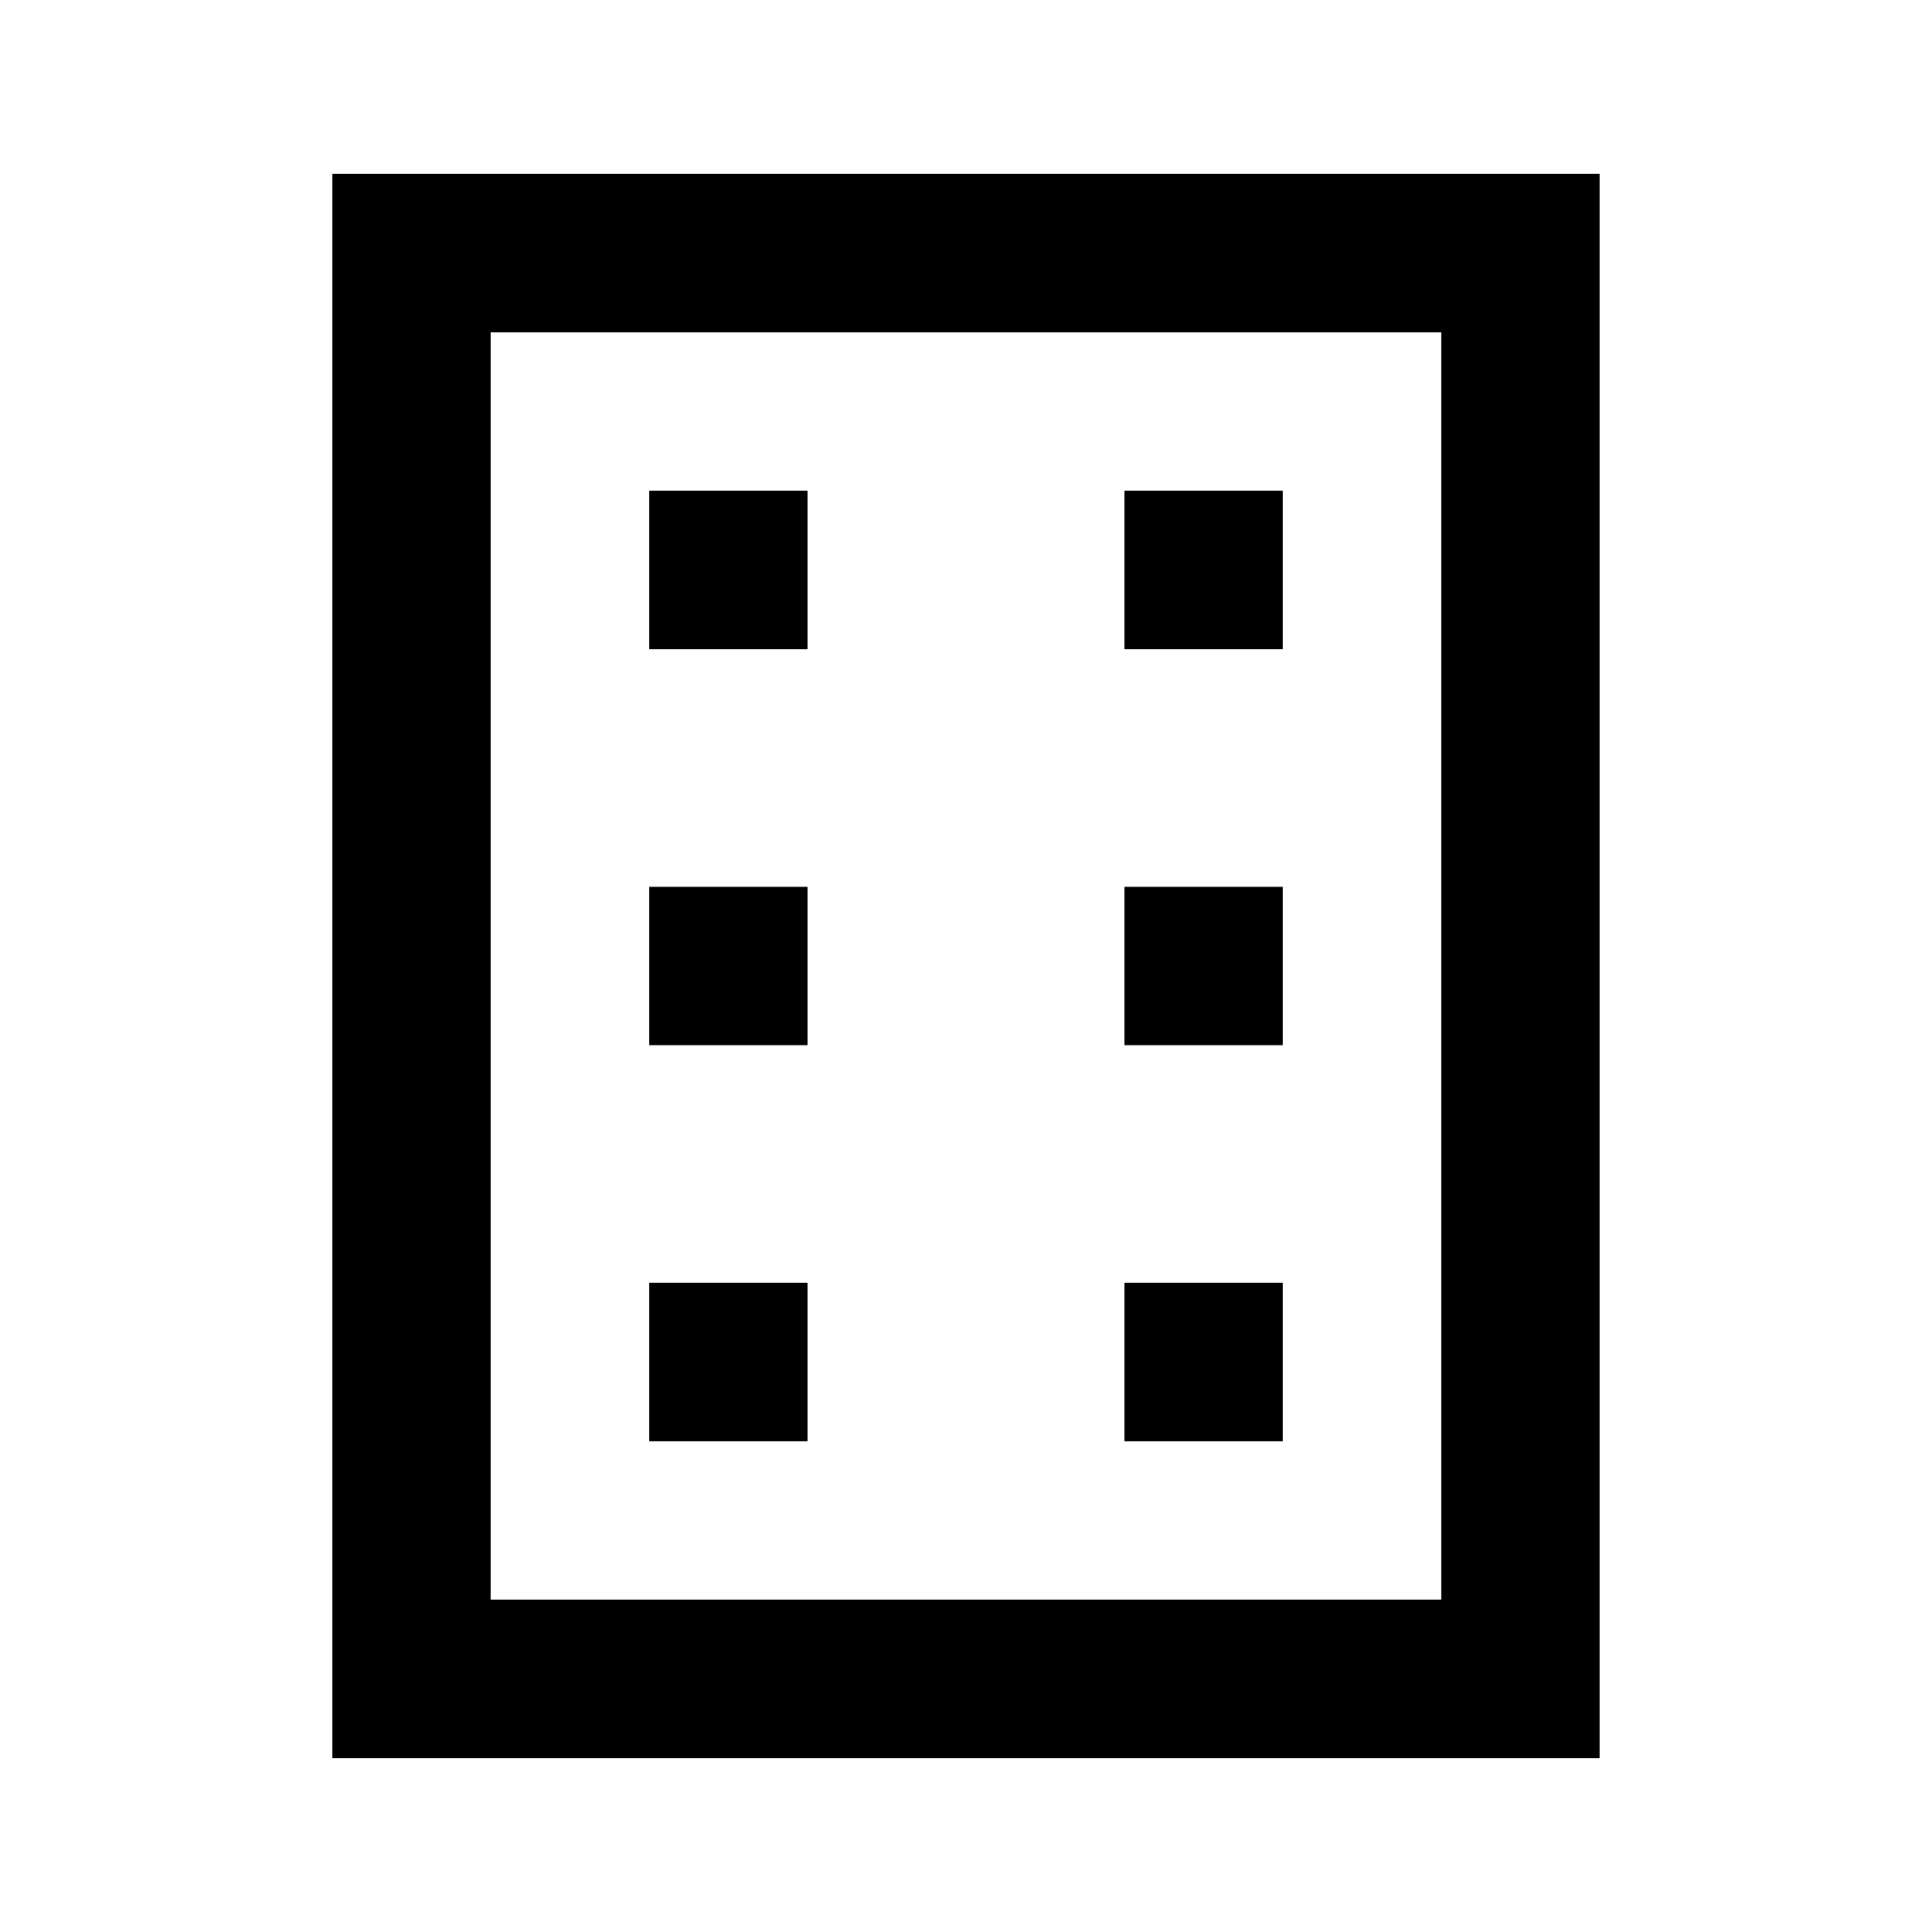
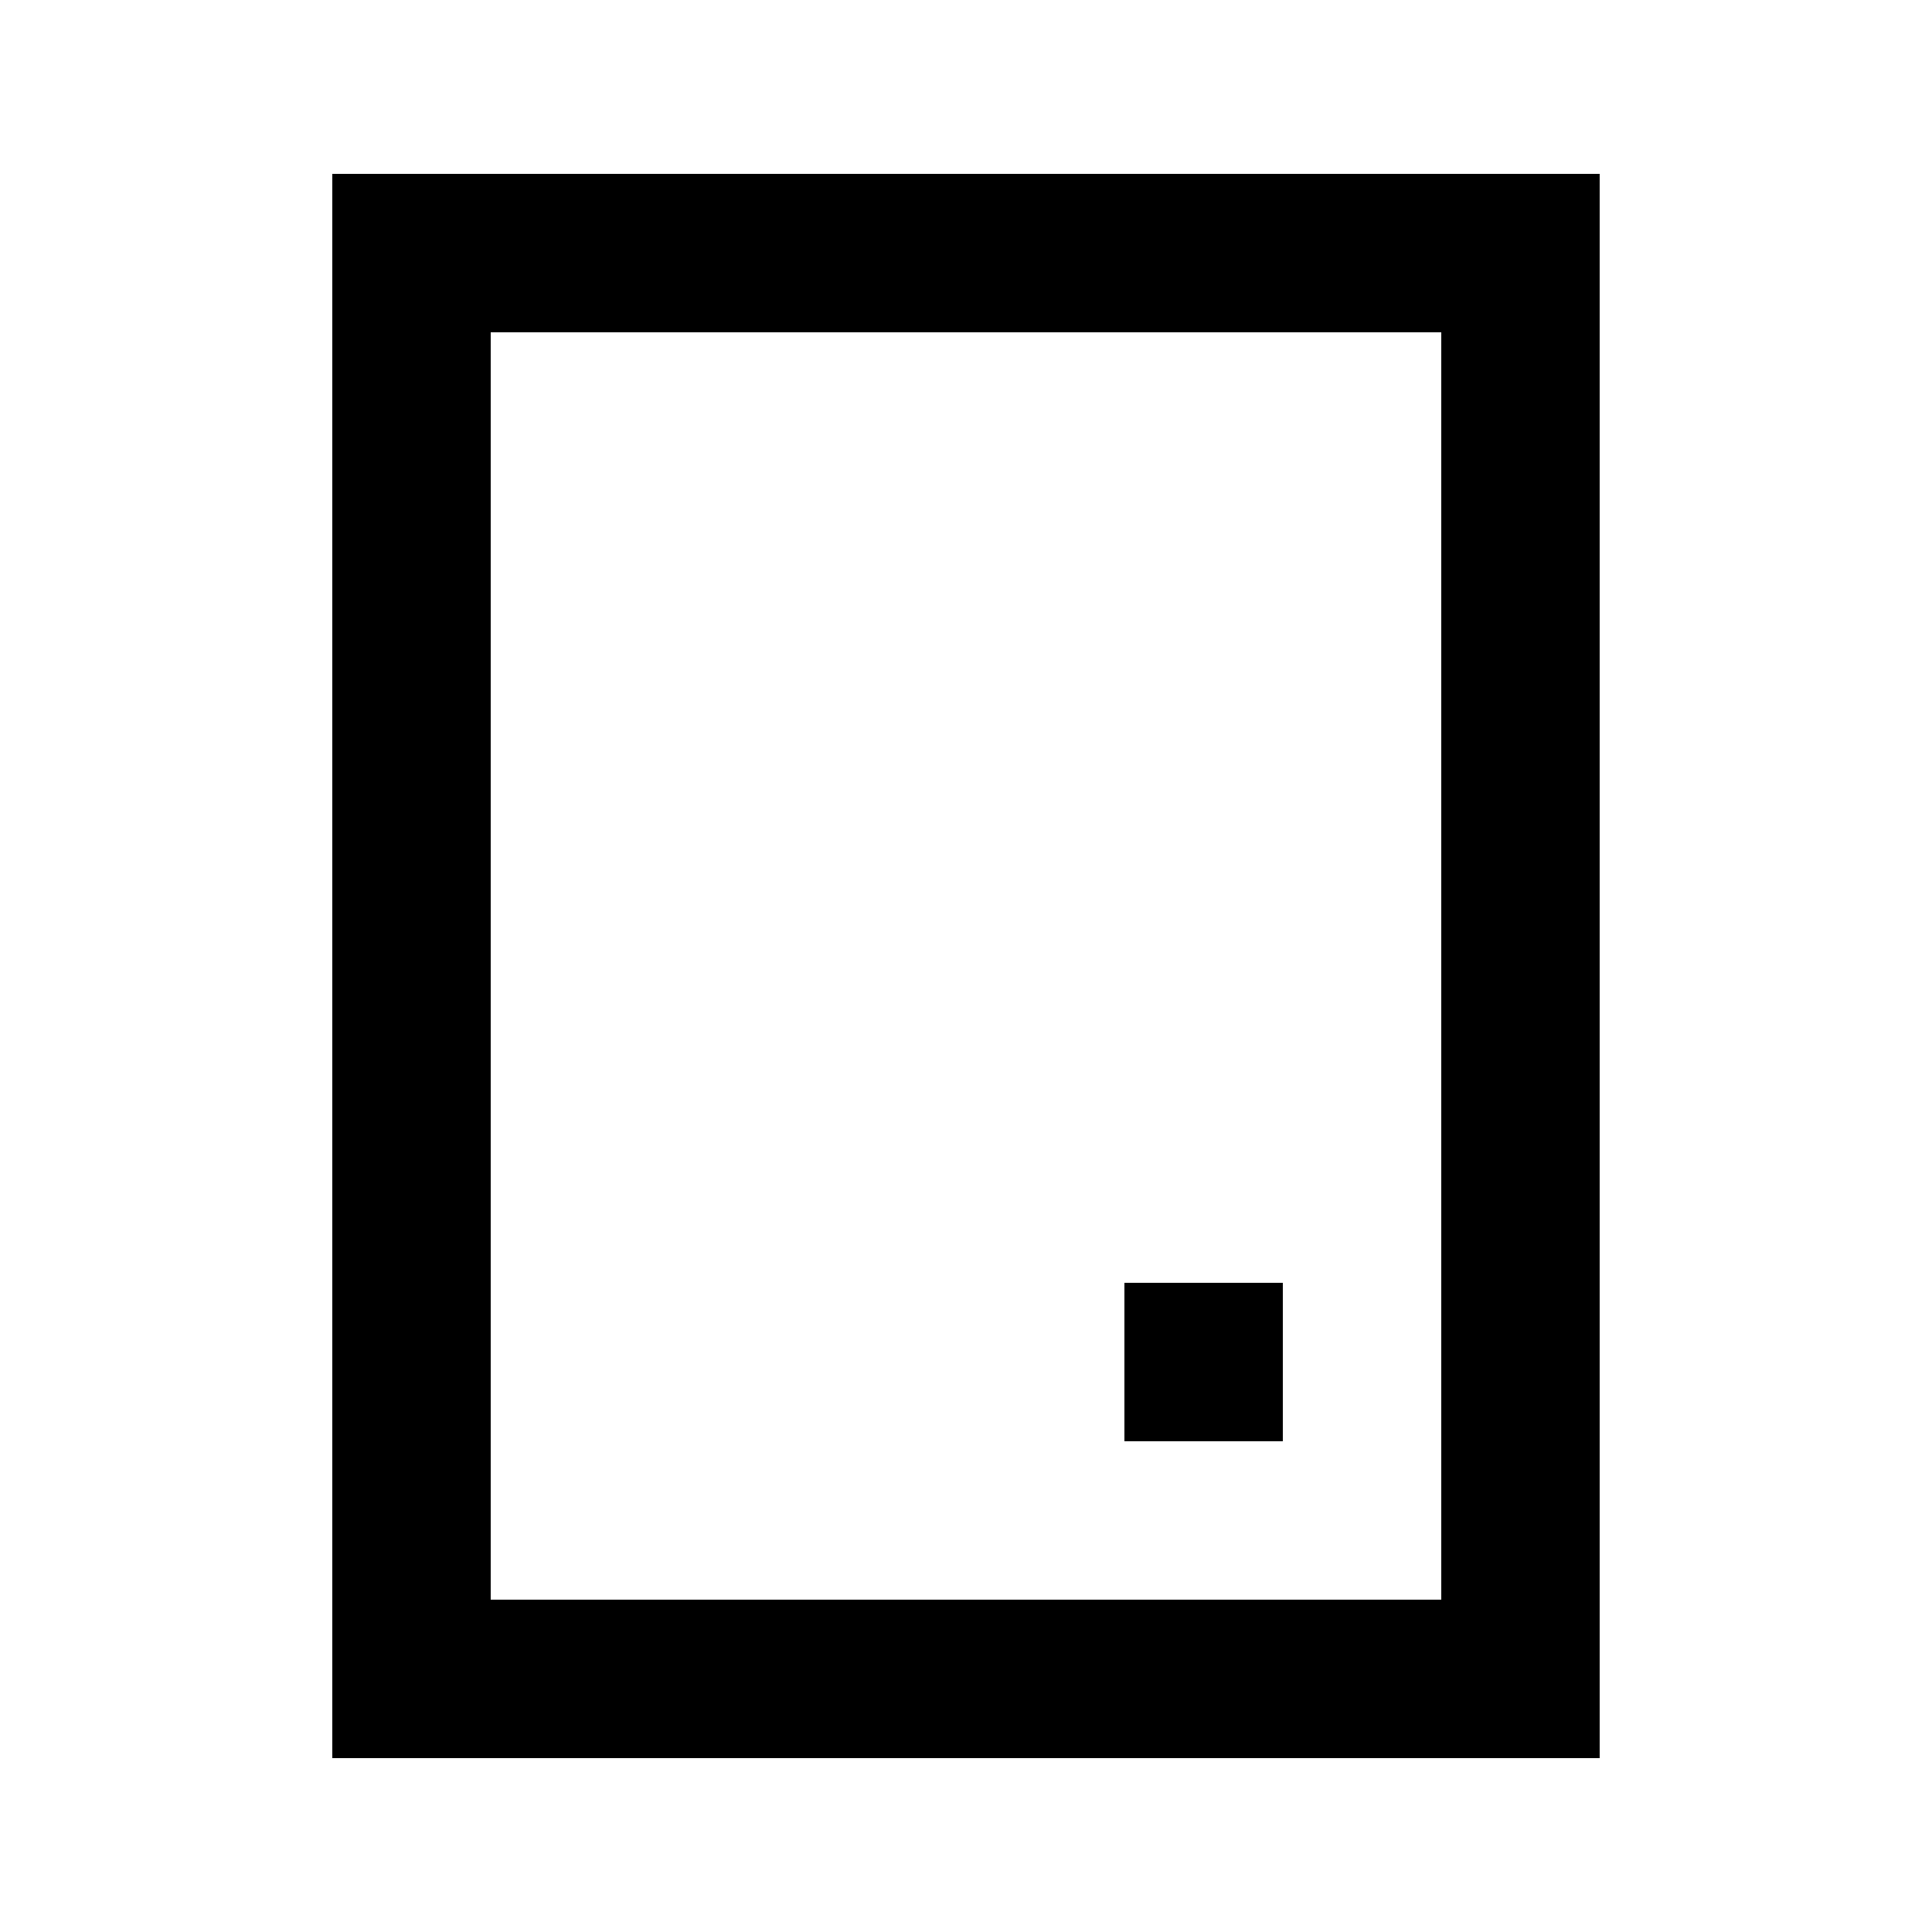
<svg xmlns="http://www.w3.org/2000/svg" fill="#000000" width="800px" height="800px" version="1.1" viewBox="144 144 512 512">
  <g>
    <path d="m232.06 609.92h335.87v-419.84h-335.87zm41.984-377.86h251.9v335.87h-251.9z" />
-     <path d="m316.03 274.05h41.984v41.984h-41.984z" />
-     <path d="m316.03 379.01h41.984v41.984h-41.984z" />
-     <path d="m316.03 483.96h41.984v41.984h-41.984z" />
-     <path d="m441.98 274.05h41.984v41.984h-41.984z" />
-     <path d="m441.98 379.01h41.984v41.984h-41.984z" />
    <path d="m441.98 483.96h41.984v41.984h-41.984z" />
  </g>
</svg>